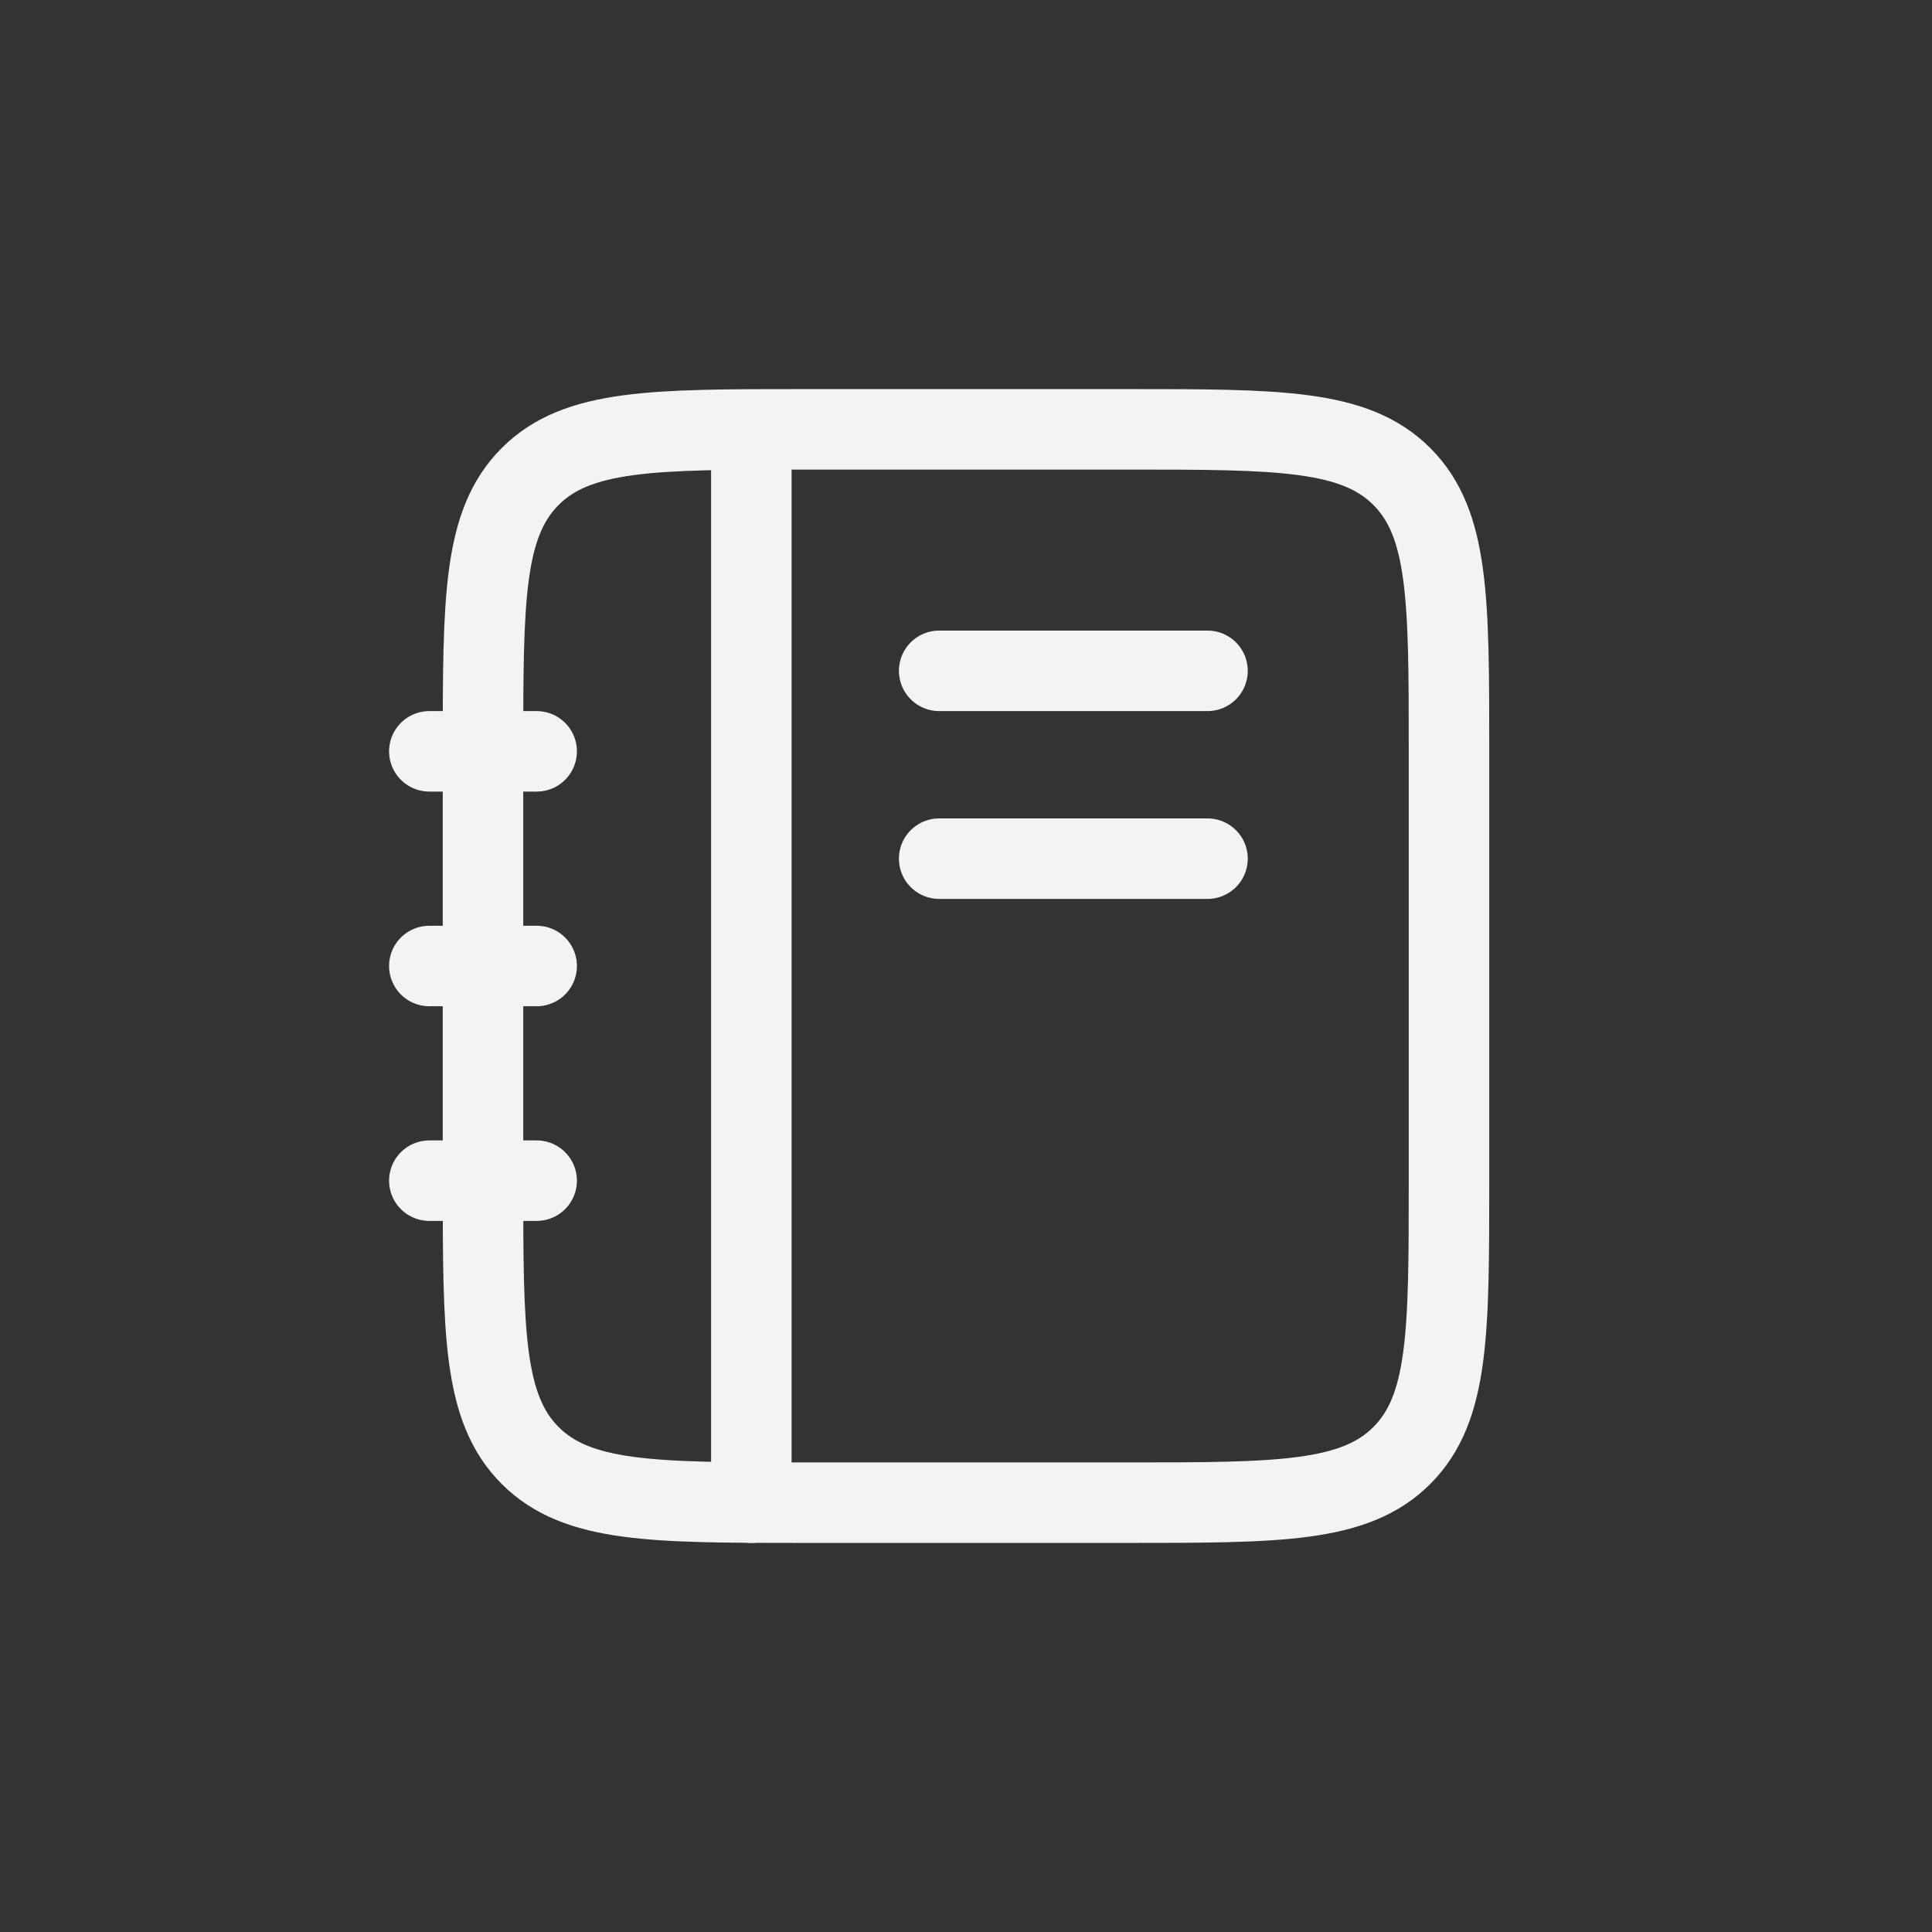
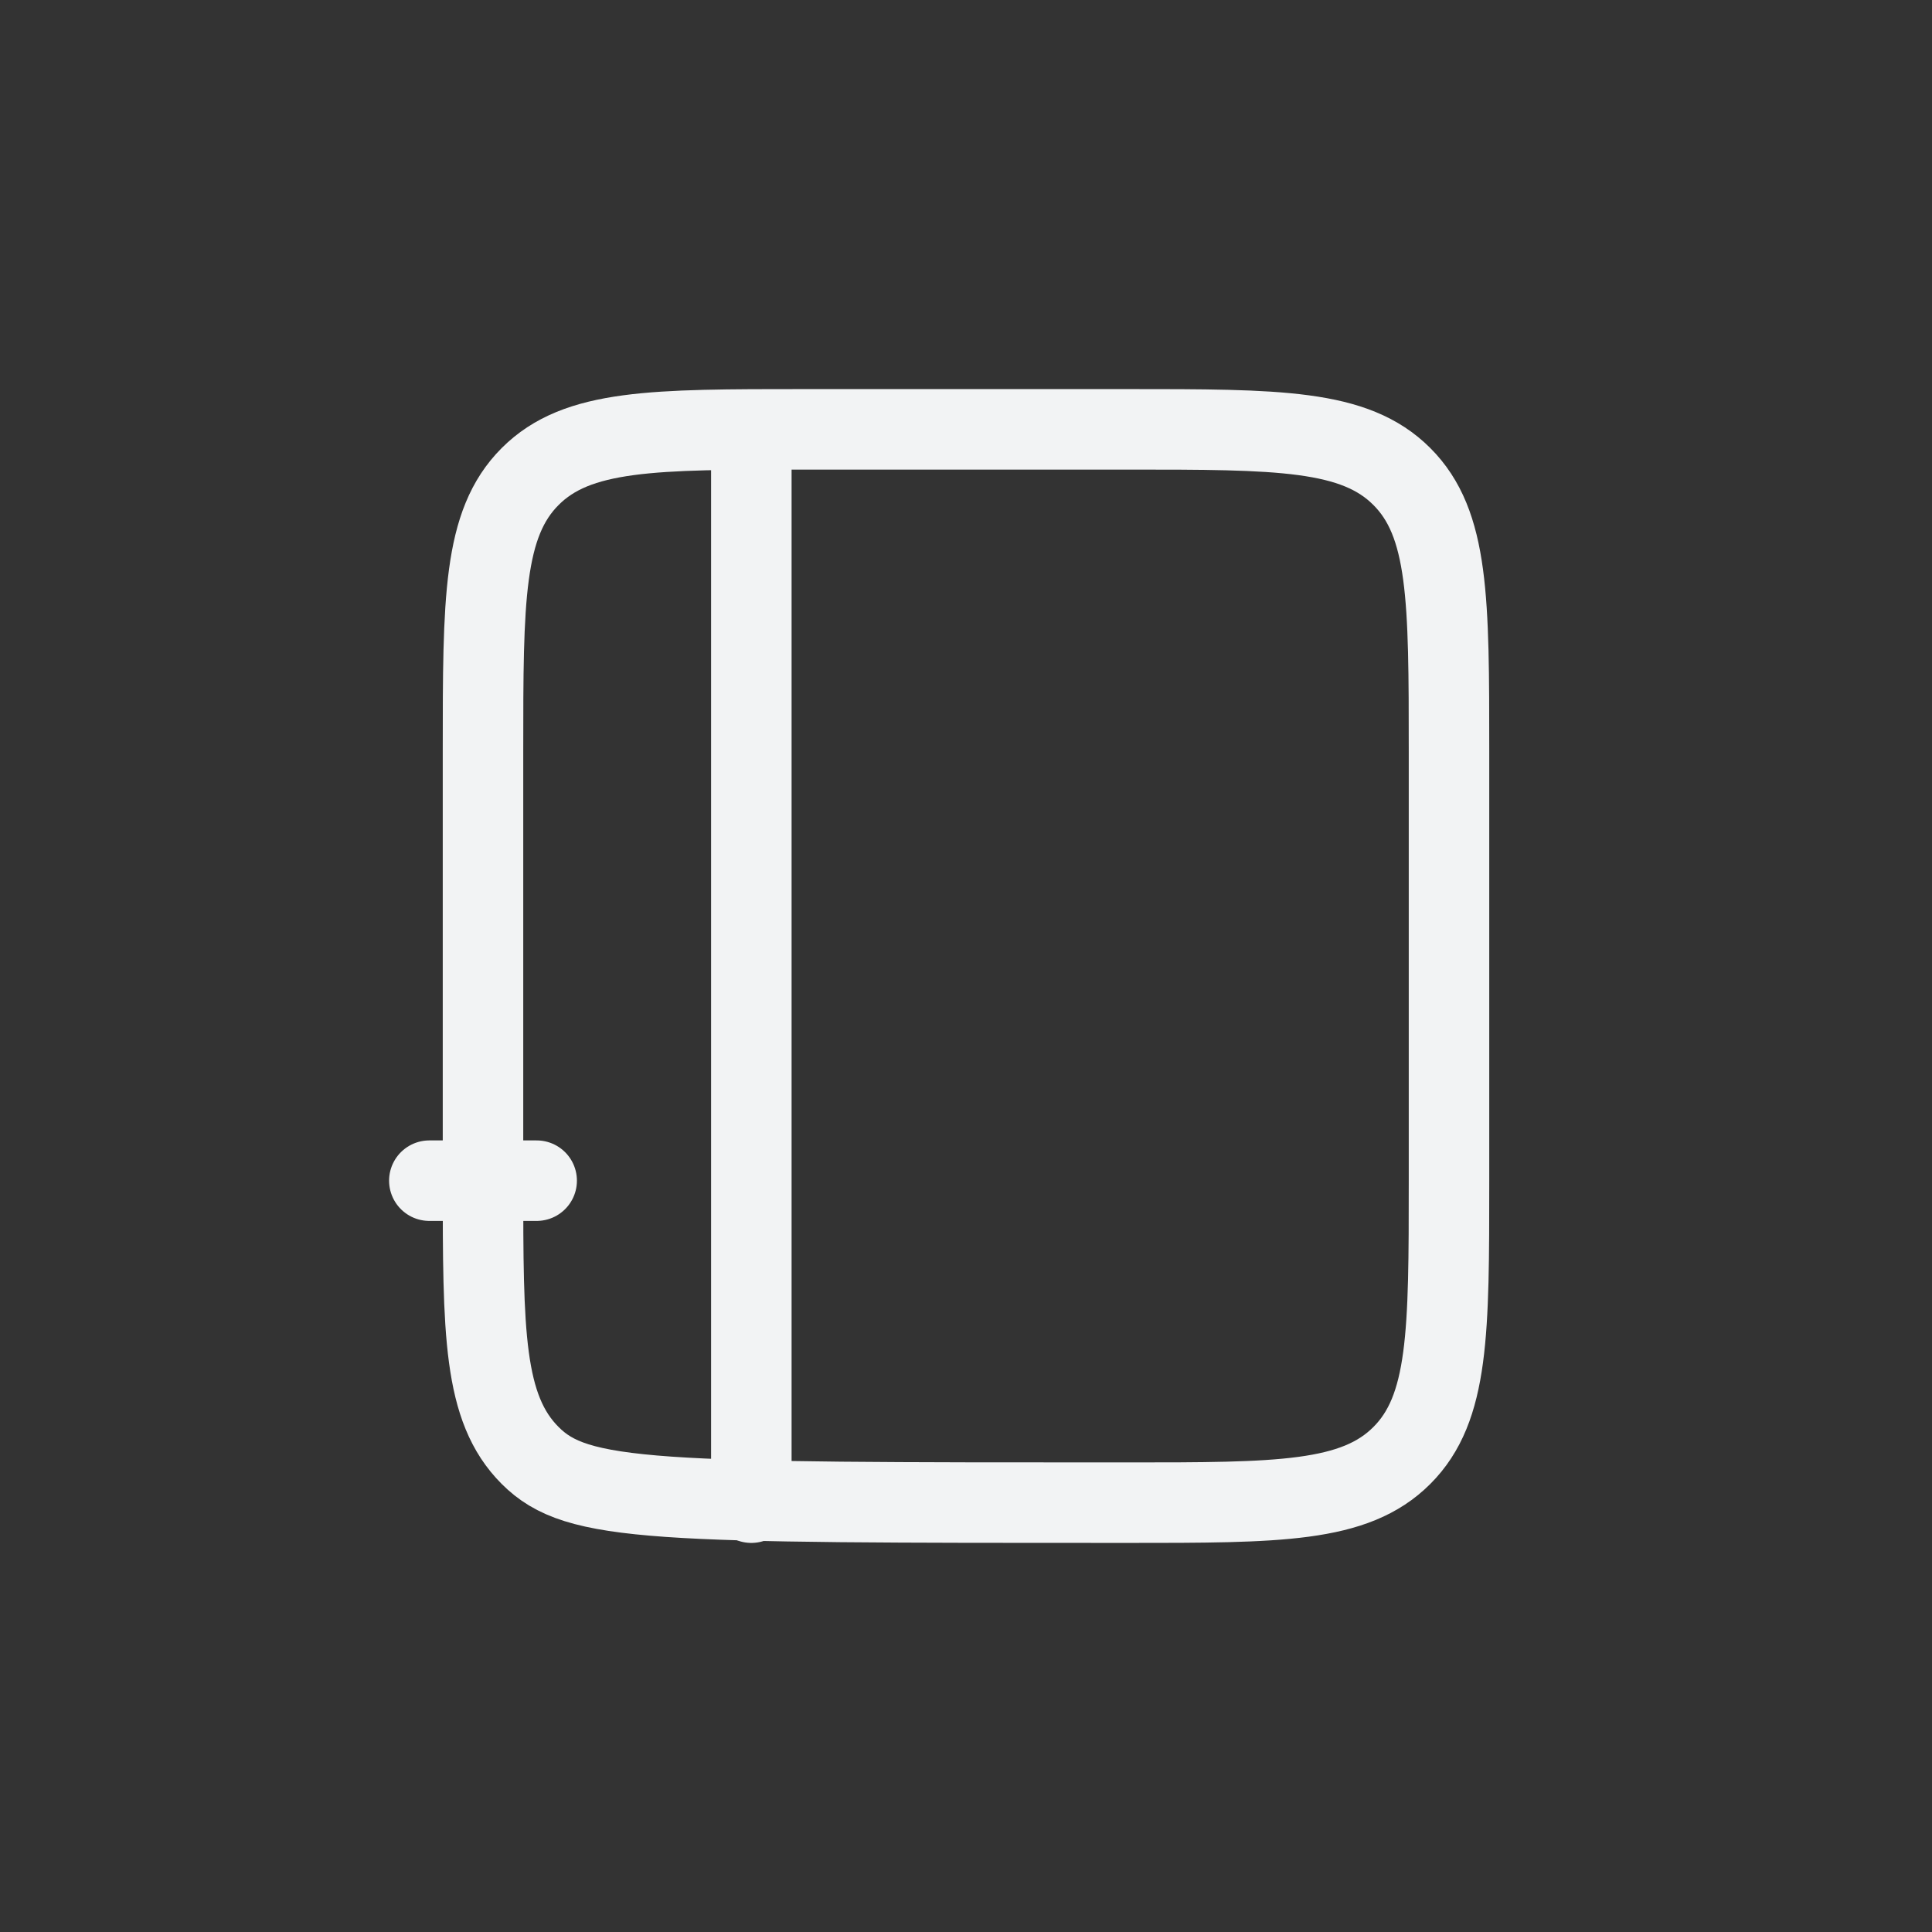
<svg xmlns="http://www.w3.org/2000/svg" width="36" height="36" viewBox="0 0 36 36" fill="none">
  <rect x="0" y="0" width="36" height="36" fill="#333333" stroke="none" />
-   <path d="M9 14C9 11.172 9 9.757 9.879 8.879C10.757 8 12.172 8 15 8H21C23.828 8 25.243 8 26.121 8.879C27 9.757 27 11.172 27 14V22C27 24.828 27 26.243 26.121 27.121C25.243 28 23.828 28 21 28H15C12.172 28 10.757 28 9.879 27.121C9 26.243 9 24.828 9 22V14Z" stroke="#F2F3F4" stroke-width="1.5" />
+   <path d="M9 14C9 11.172 9 9.757 9.879 8.879C10.757 8 12.172 8 15 8H21C23.828 8 25.243 8 26.121 8.879C27 9.757 27 11.172 27 14V22C27 24.828 27 26.243 26.121 27.121C25.243 28 23.828 28 21 28C12.172 28 10.757 28 9.879 27.121C9 26.243 9 24.828 9 22V14Z" stroke="#F2F3F4" stroke-width="1.5" />
  <path d="M14 8.5V28" stroke="#F2F3F4" stroke-width="1.5" stroke-linecap="round" />
-   <path d="M8 18H10" stroke="#F2F3F4" stroke-width="1.5" stroke-linecap="round" />
  <path d="M8 22H10" stroke="#F2F3F4" stroke-width="1.5" stroke-linecap="round" />
-   <path d="M8 14H10" stroke="#F2F3F4" stroke-width="1.5" stroke-linecap="round" />
-   <path d="M17.5 12.5H22.5" stroke="#F2F3F4" stroke-width="1.5" stroke-linecap="round" />
-   <path d="M17.5 16H22.5" stroke="#F2F3F4" stroke-width="1.5" stroke-linecap="round" />
</svg>